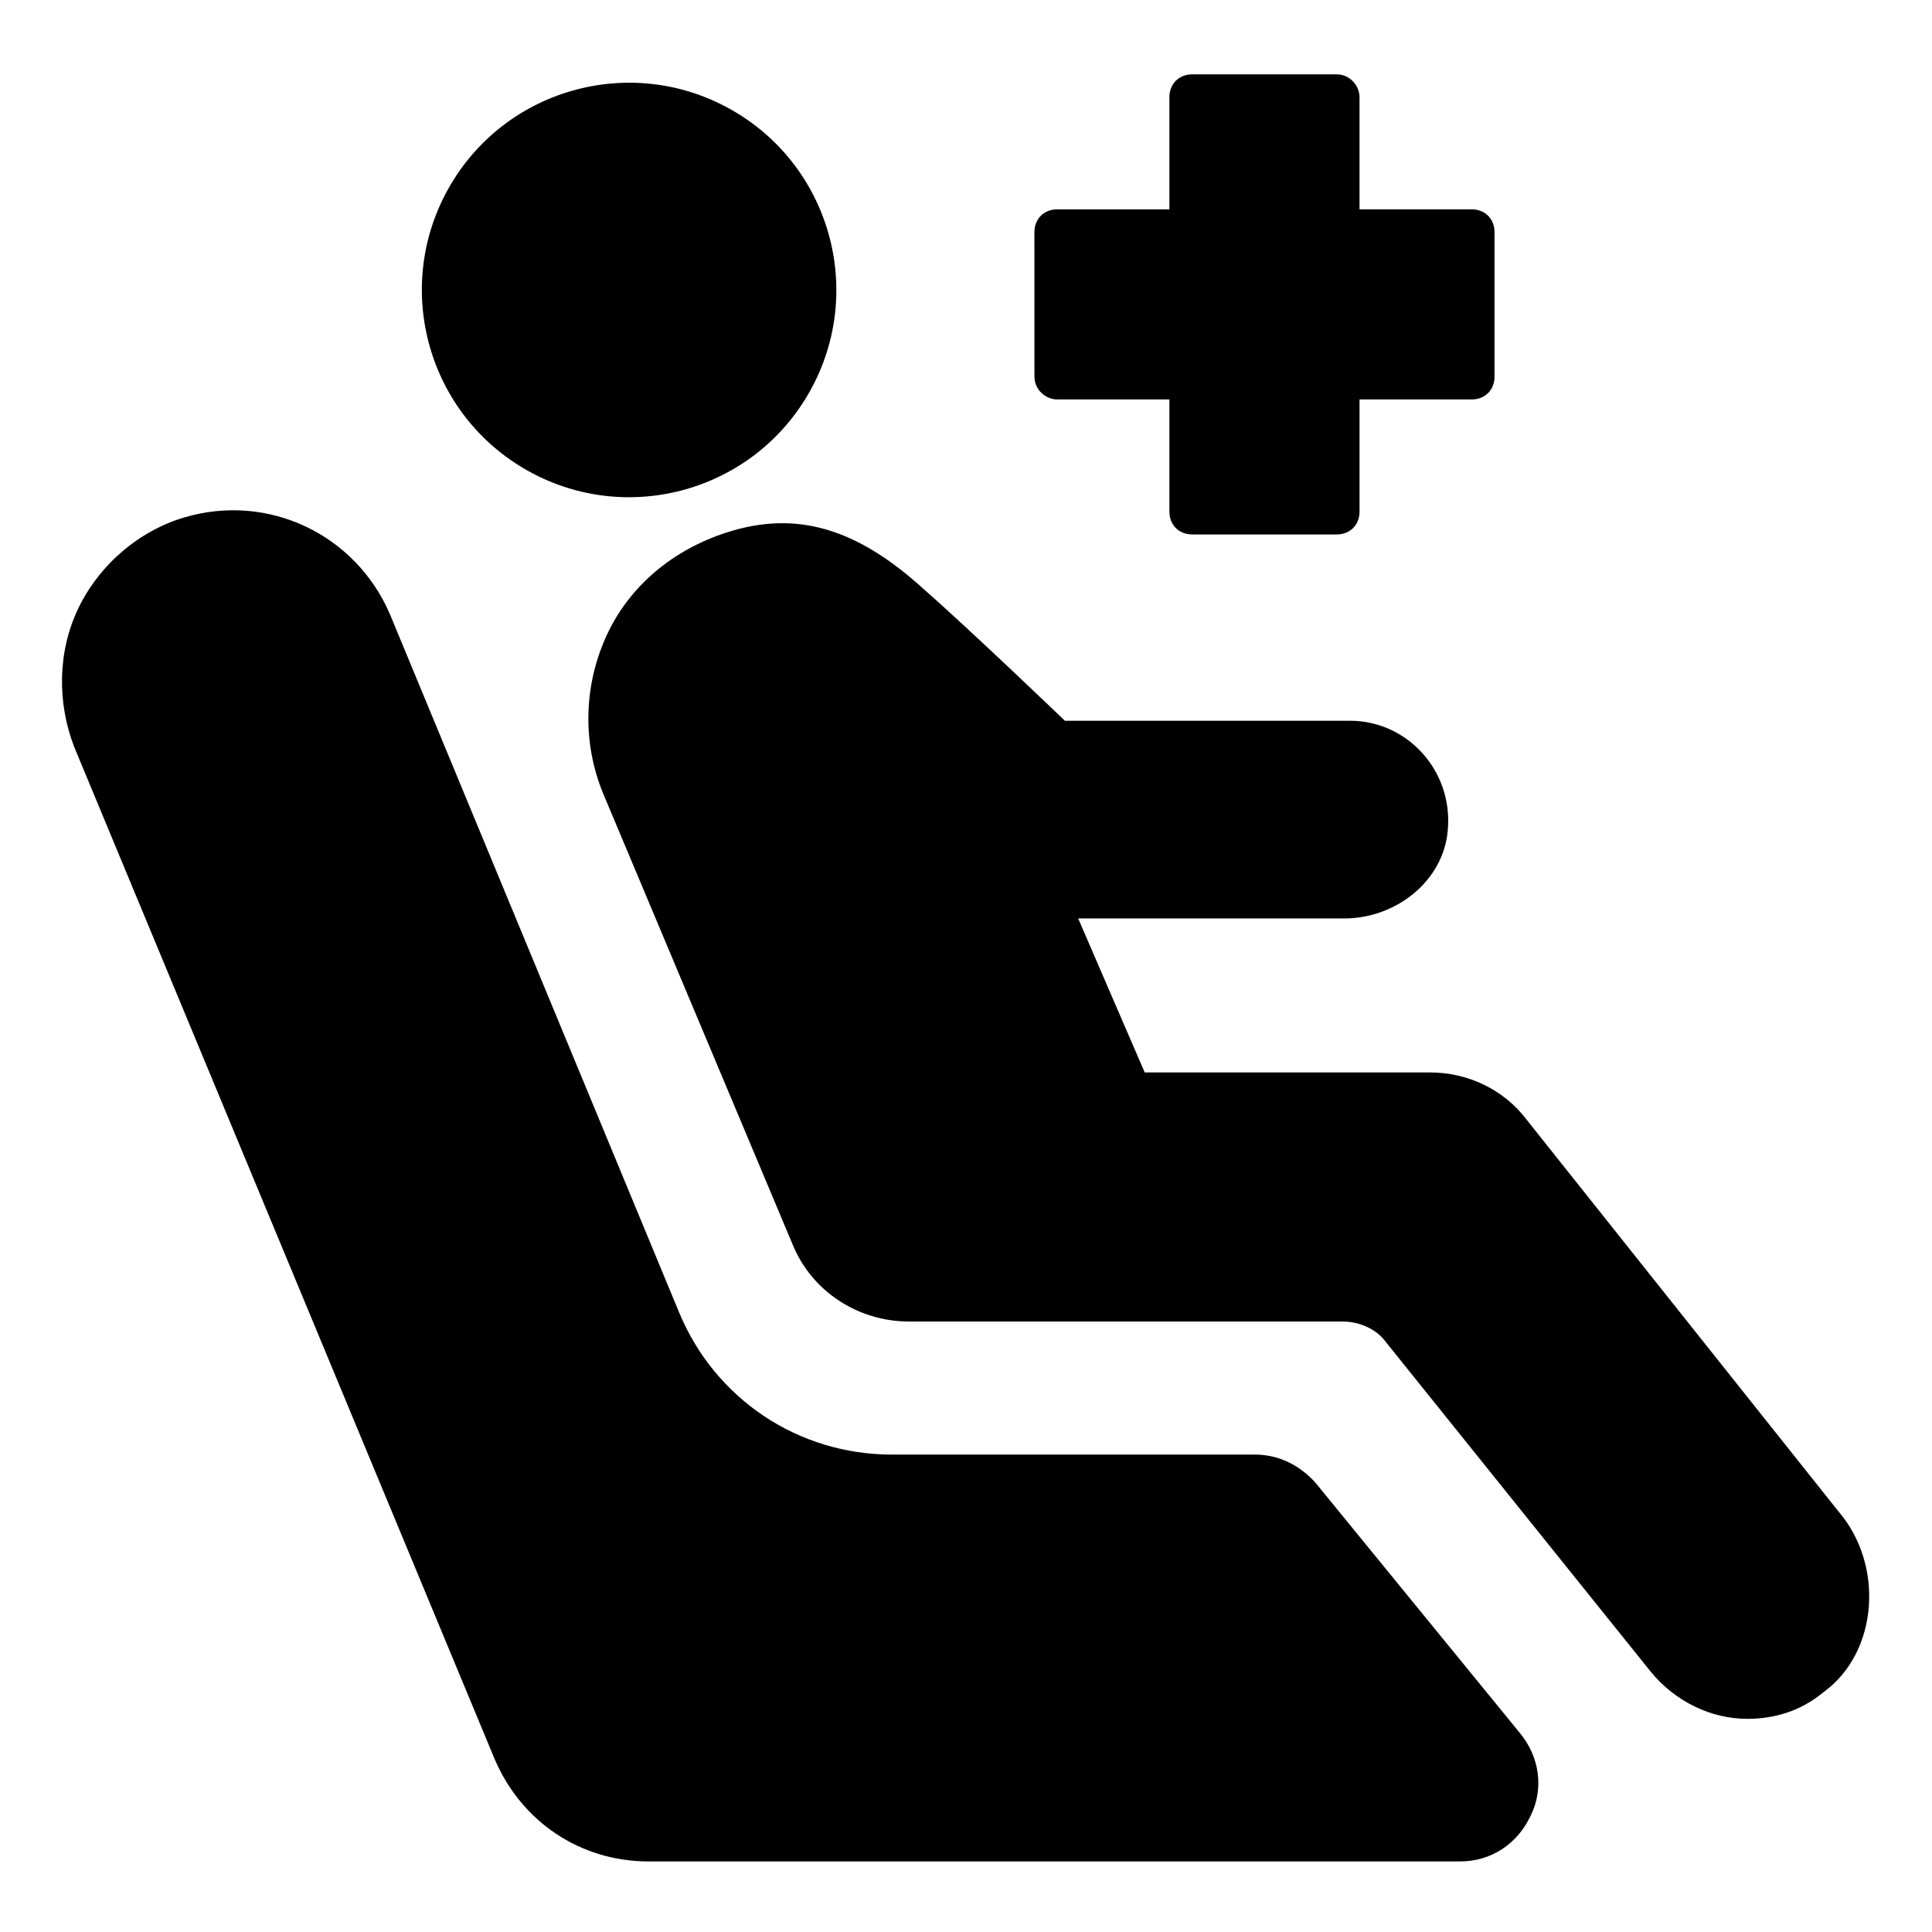
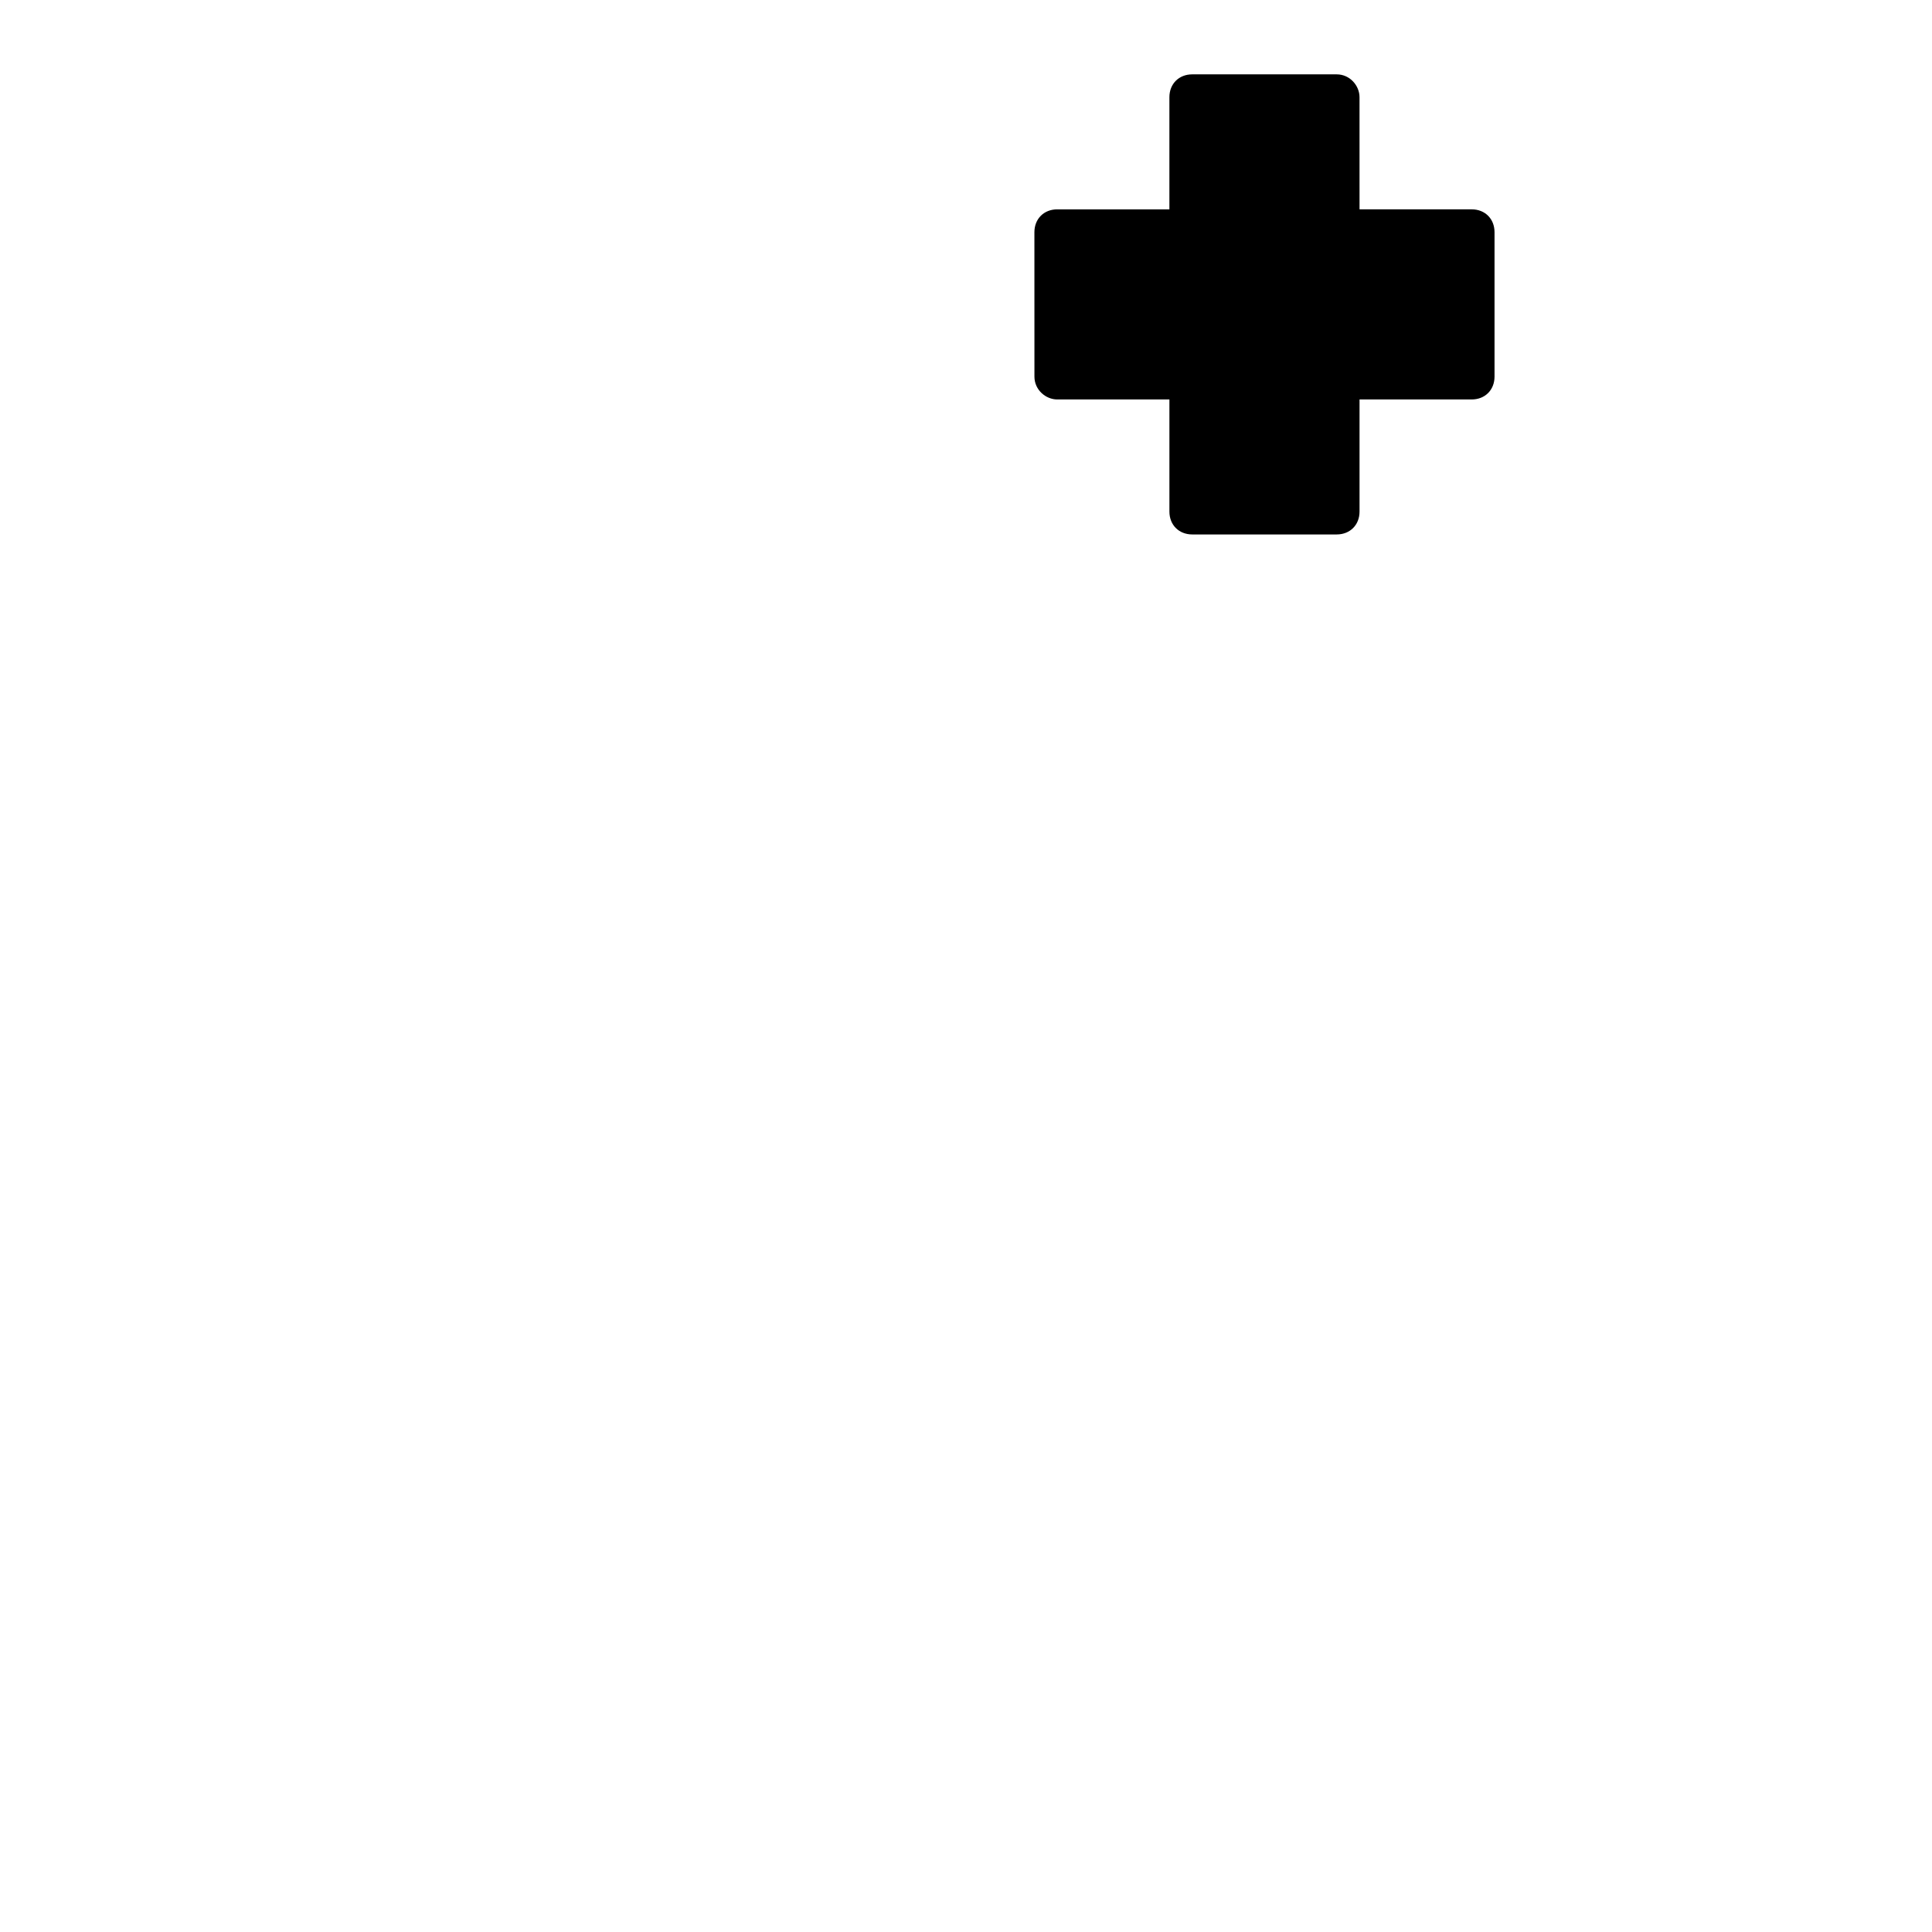
<svg xmlns="http://www.w3.org/2000/svg" fill="#000000" width="800px" height="800px" version="1.1" viewBox="144 144 512 512">
  <g>
-     <path d="m631.25 544.59-82.625-103.79c-6.047-8.062-15.617-12.594-25.695-12.594h-75.57l-17.633-40.809h70.535c13.098 0 25.191-9.07 27.207-21.664 2.519-16.625-10.078-30.73-25.695-30.73h-75.57s-25.191-24.184-37.281-34.762c-17.633-16.121-33.754-21.16-52.395-15.113-14.105 4.535-25.695 14.105-31.738 27.207-6.047 13.098-6.551 28.215-1.008 41.816l50.383 119.91c5.039 12.09 17.129 20.152 30.73 20.152h114.87c4.535 0 9.07 2.016 11.586 5.543l70.031 87.16c6.551 8.062 16.121 12.594 25.695 12.594 7.055 0 14.105-2.016 20.152-7.055 14.605-10.586 16.117-33.762 4.023-47.867z" />
-     <path d="m492.7 537.04c-4.031-4.535-9.574-7.559-16.121-7.559h-96.227c-24.688 0-46.855-14.609-56.426-37.785l-76.582-184.9c-9.07-21.16-32.242-32.242-54.41-25.695-12.09 3.527-22.672 12.594-28.215 24.184-5.543 11.586-5.543 25.191-1.008 36.777l111.34 268.03c7.055 16.625 22.672 27.207 40.809 27.207h215.12c8.062 0 15.113-4.535 18.641-12.09 3.527-7.055 2.519-15.617-3.023-22.168z" />
-     <path d="m337.38 172.84c26.516 14.723 36.07 48.156 21.348 74.668-14.727 26.516-48.156 36.07-74.668 21.348-26.516-14.727-36.07-48.156-21.348-74.672 14.727-26.512 48.156-36.07 74.668-21.344" />
    <path d="m424.18 249.86h29.727v29.727c0 3.527 2.519 6.047 6.047 6.047h38.289c3.527 0 6.047-2.519 6.047-6.047v-29.727h29.727c3.527 0 6.047-2.519 6.047-6.047v-38.289c0-3.527-2.519-6.047-6.047-6.047h-29.727l-0.004-29.723c0-3.023-2.519-6.047-6.047-6.047h-38.289c-3.527 0-6.047 2.519-6.047 6.047v29.727h-29.727c-3.527 0-6.047 2.519-6.047 6.047l0.008 38.285c0 3.527 3.023 6.047 6.043 6.047z" />
  </g>
</svg>